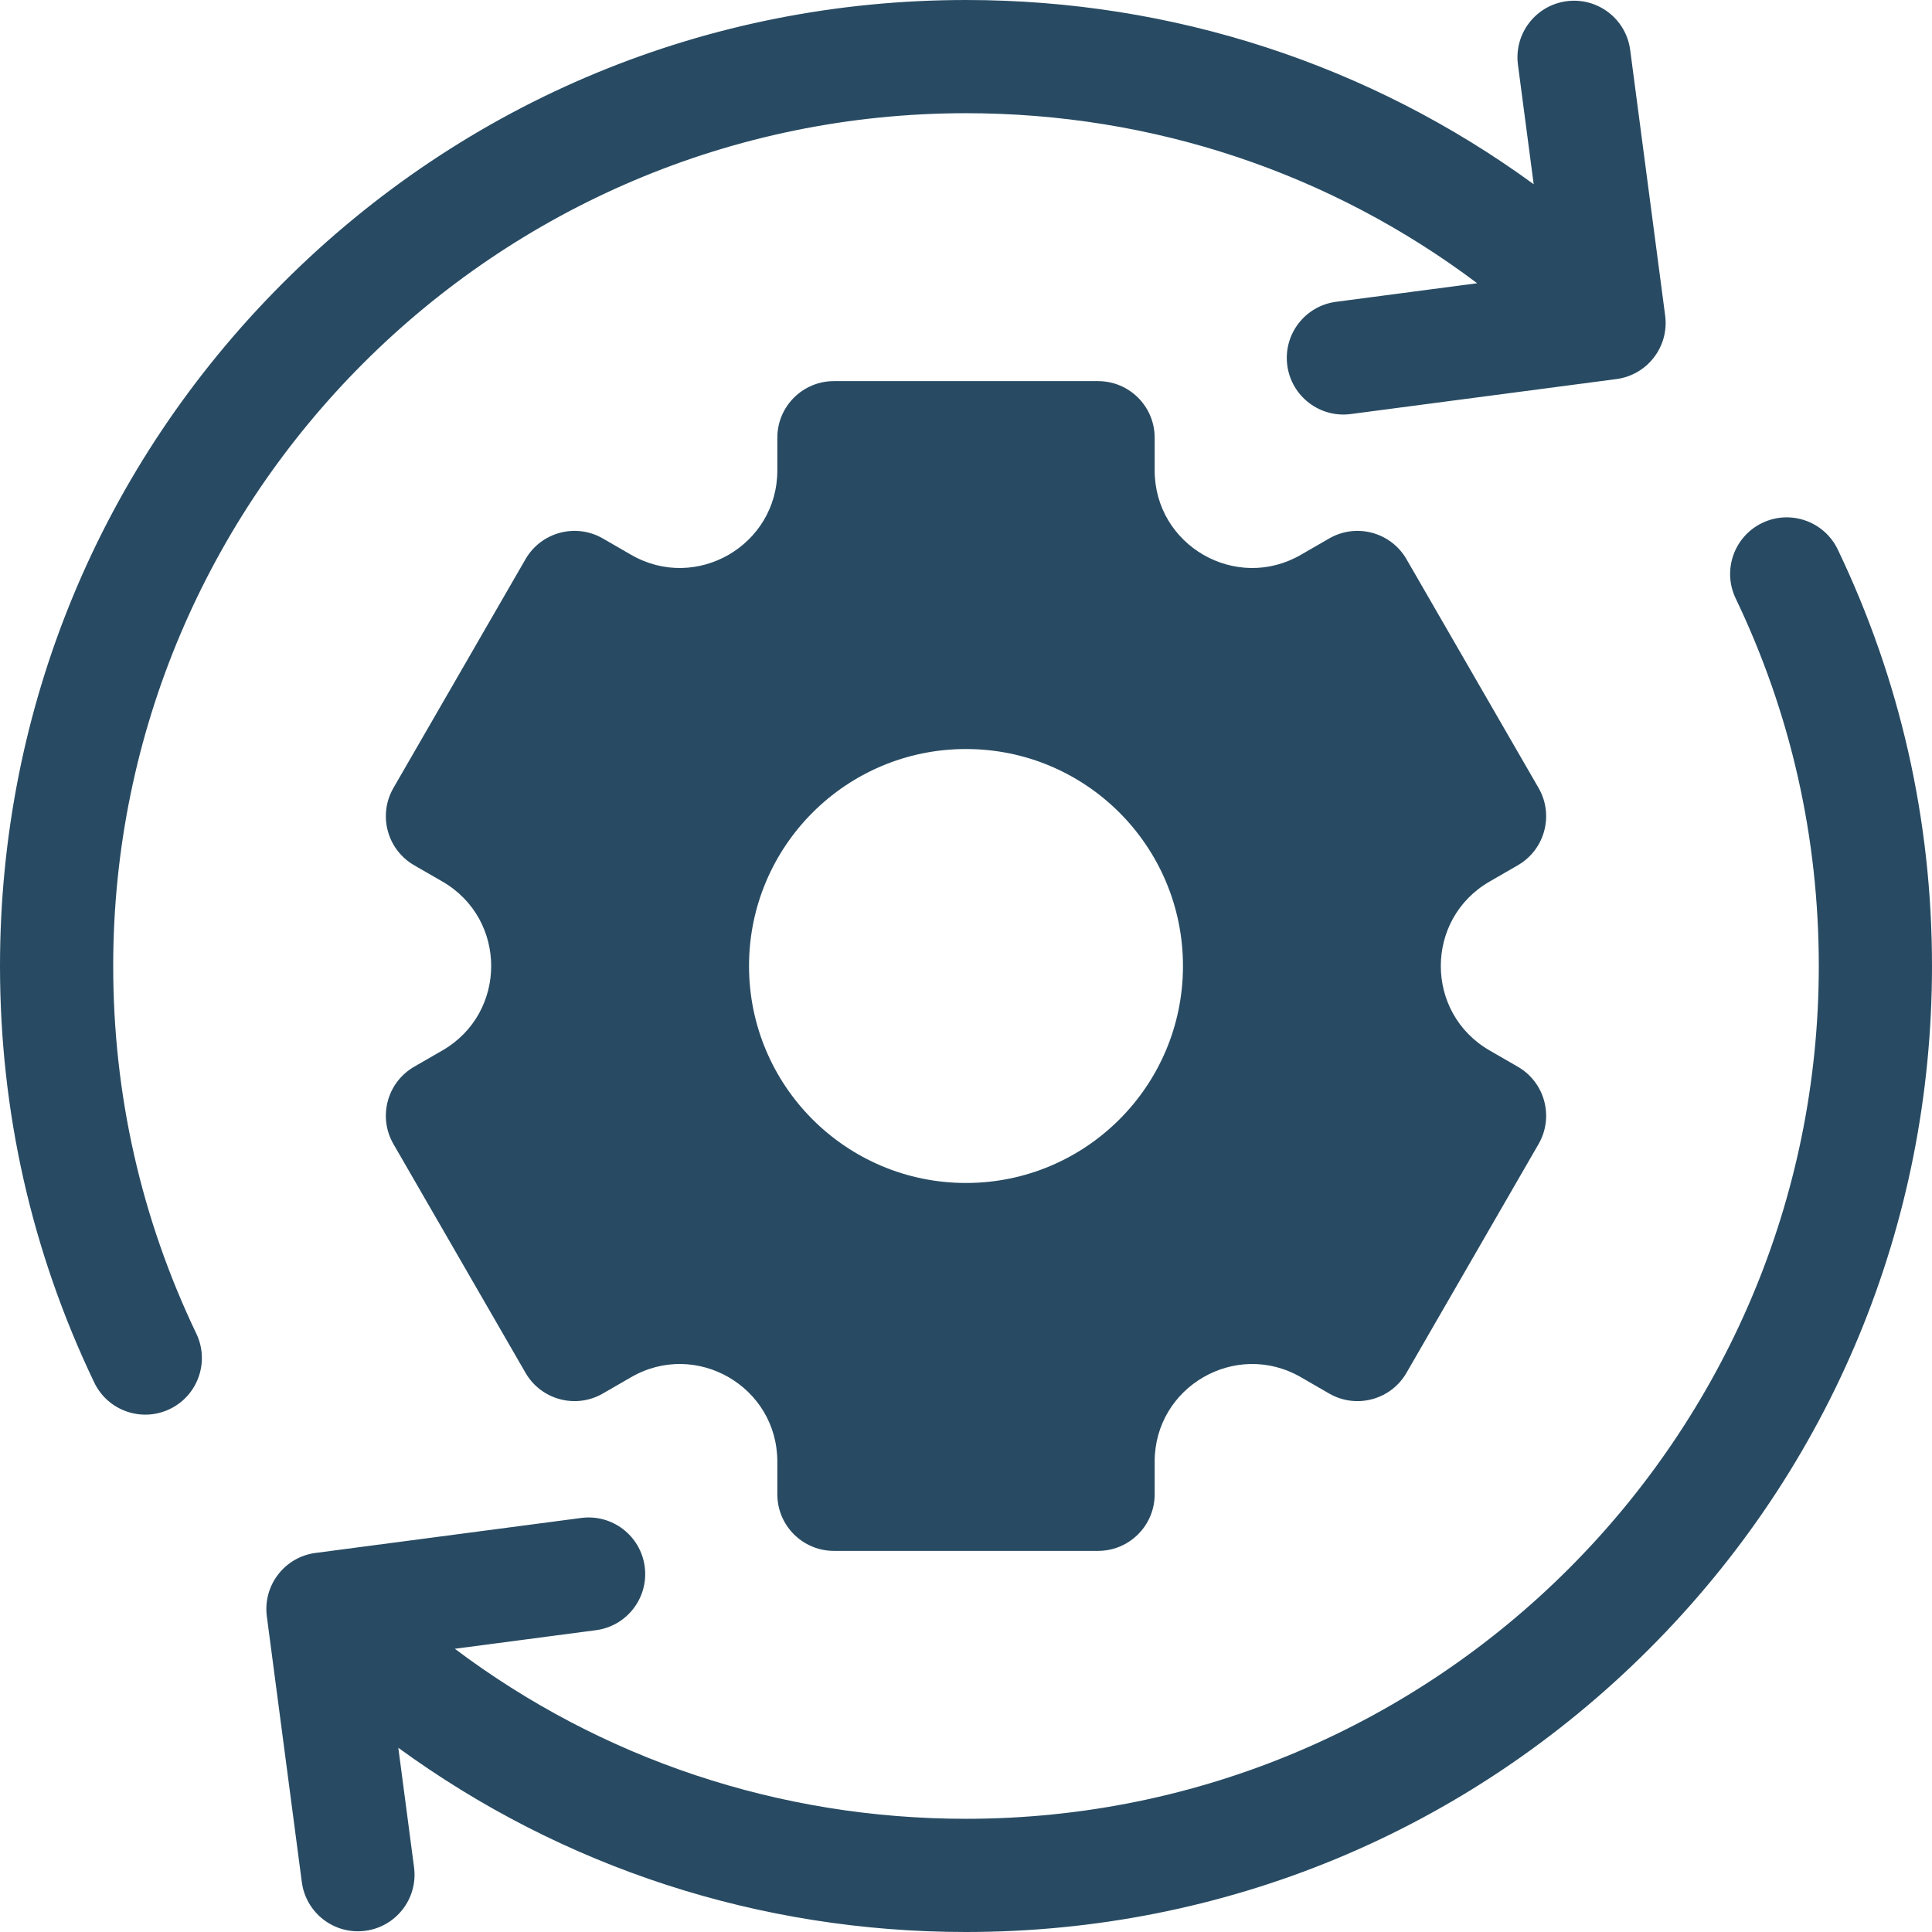
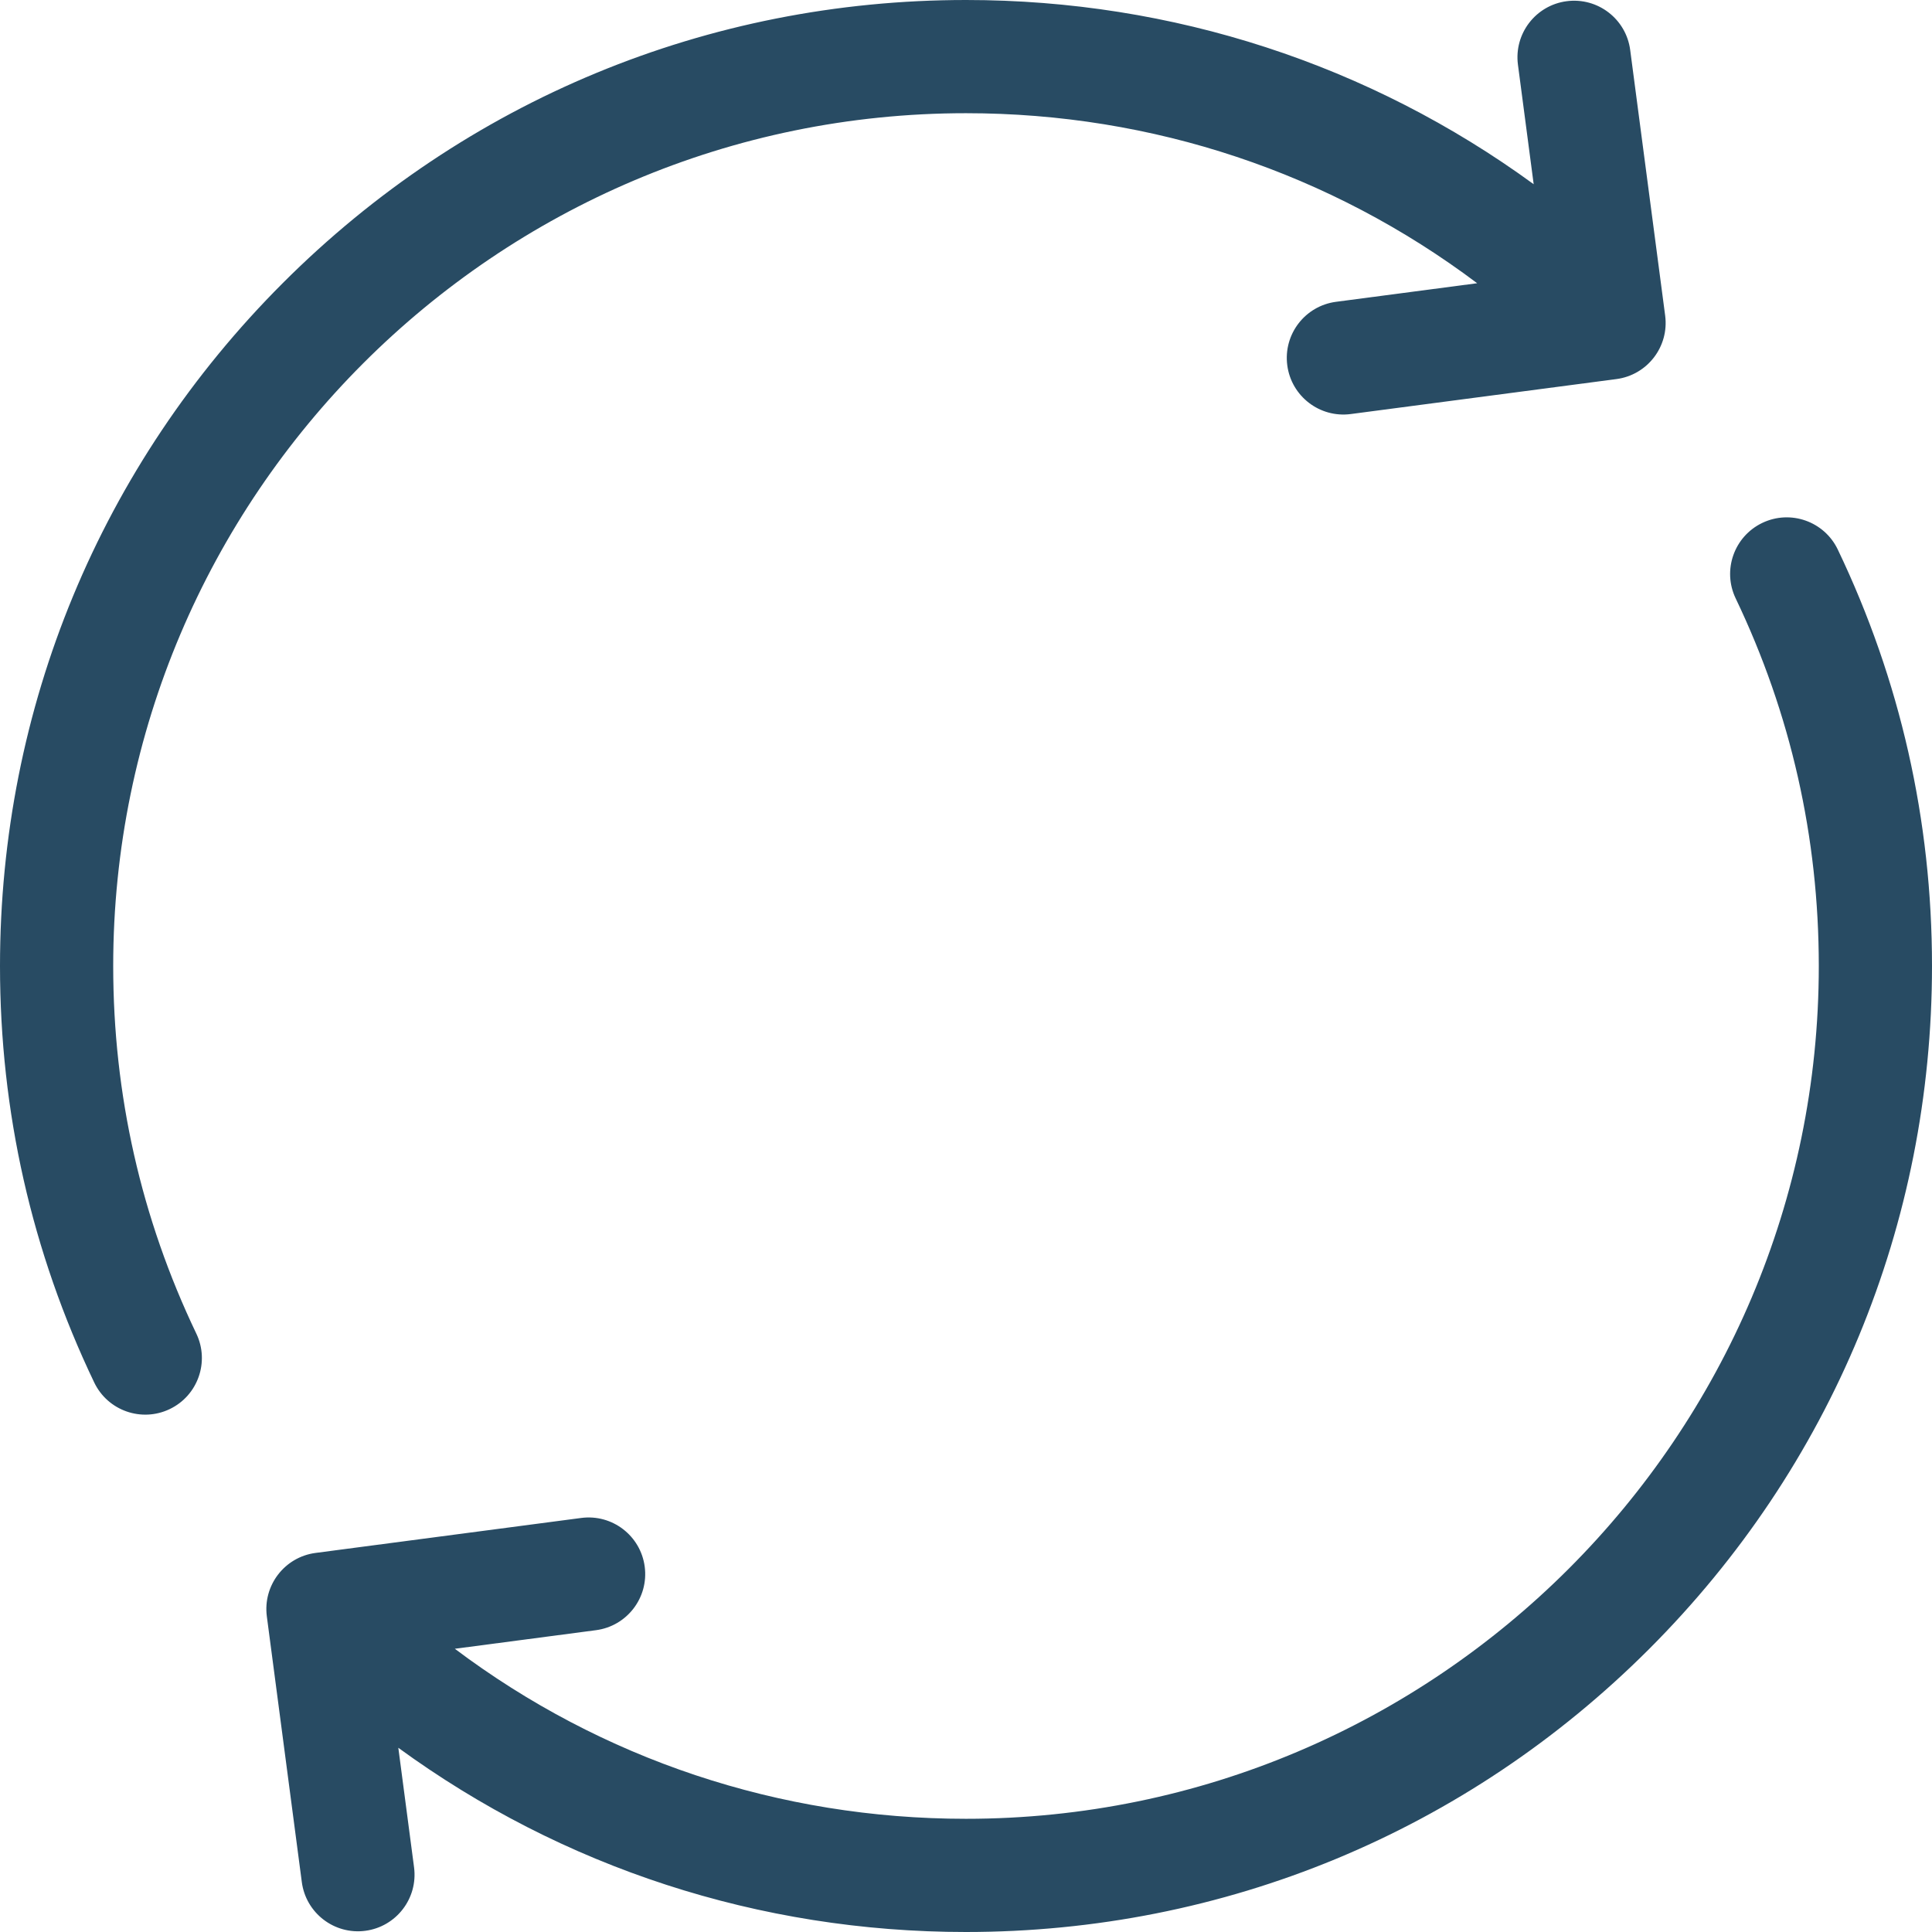
<svg xmlns="http://www.w3.org/2000/svg" version="1.1" width="512" height="512" x="0" y="0" viewBox="0 0 512 512" style="enable-background:new 0 0 512 512" xml:space="preserve" class="">
  <g>
    <path d="M52.028 353.418C37.411 322.872 30 290.096 30 256 30 131.383 131.383 30 256 30c49.51 0 96.583 15.823 135.464 45.059l-37.408 4.925c-8.213 1.081-13.995 8.616-12.914 16.829 1.081 8.214 8.616 13.995 16.829 12.914l70.399-9.268c8.213-1.081 13.995-8.616 12.914-16.829l-9.269-70.398C430.934 5.019 423.399-.763 415.186.318h-.001c-8.213 1.081-13.995 8.616-12.914 16.829l4.17 31.673C362.989 17.126 310.814 0 256 0 187.62 0 123.333 26.628 74.98 74.98 26.629 123.333 0 187.62 0 256c0 38.614 8.4 75.747 24.968 110.368 3.576 7.473 12.532 10.632 20.005 7.056 7.472-3.576 10.631-12.533 7.055-20.006z" fill="#284b63" opacity="1" data-original="#000000" />
-     <path d="m394.745 233.63 7.499-4.329c7.174-4.142 9.633-13.316 5.49-20.49l-35-60.622c-4.142-7.174-13.316-9.633-20.49-5.49l-7.499 4.33c-17.22 9.942-38.745-2.486-38.745-22.37V116c0-8.284-6.716-15-15-15h-70c-8.284 0-15 6.716-15 15v8.659c0 19.884-21.525 32.311-38.745 22.37l-7.499-4.33c-7.174-4.142-16.348-1.684-20.49 5.49l-35 60.622c-4.142 7.174-1.684 16.348 5.49 20.49l7.499 4.329c17.22 9.942 17.22 34.797 0 44.739l-7.499 4.329c-7.174 4.142-9.633 13.316-5.49 20.49l35 60.622c4.142 7.174 13.316 9.633 20.49 5.49l7.499-4.33c17.22-9.942 38.745 2.486 38.745 22.37V396c0 8.284 6.716 15 15 15h70c8.284 0 15-6.716 15-15v-8.659c0-19.884 21.525-32.311 38.745-22.37l7.499 4.33c7.174 4.142 16.348 1.684 20.49-5.49l35-60.622c4.142-7.174 1.684-16.348-5.49-20.49l-7.499-4.329c-17.22-9.942-17.22-34.798 0-44.74zM256 313.5c-31.756 0-57.5-25.744-57.5-57.5s25.744-57.5 57.5-57.5 57.5 25.744 57.5 57.5-25.744 57.5-57.5 57.5z" fill="#284b63" opacity="1" data-original="#000000" />
    <path d="M487.032 145.632c-3.576-7.473-12.532-10.632-20.005-7.056-7.472 3.576-10.631 12.532-7.056 20.005C474.589 189.128 482 221.904 482 256c0 124.617-101.383 226-226 226-49.51 0-96.583-15.823-135.464-45.059l37.408-4.925c8.213-1.081 13.995-8.616 12.914-16.829-1.081-8.214-8.616-13.995-16.829-12.914l-70.399 9.268c-8.213 1.081-13.995 8.616-12.914 16.829l9.269 70.398c1.081 8.213 8.616 13.995 16.829 12.914h.001c8.213-1.081 13.995-8.616 12.914-16.829l-4.17-31.673C149.011 494.874 201.186 512 256 512c68.38 0 132.667-26.628 181.02-74.98C485.371 388.667 512 324.38 512 256c0-38.614-8.4-75.747-24.968-110.368z" fill="#284b63" opacity="1" data-original="#000000" />
  </g>
</svg>